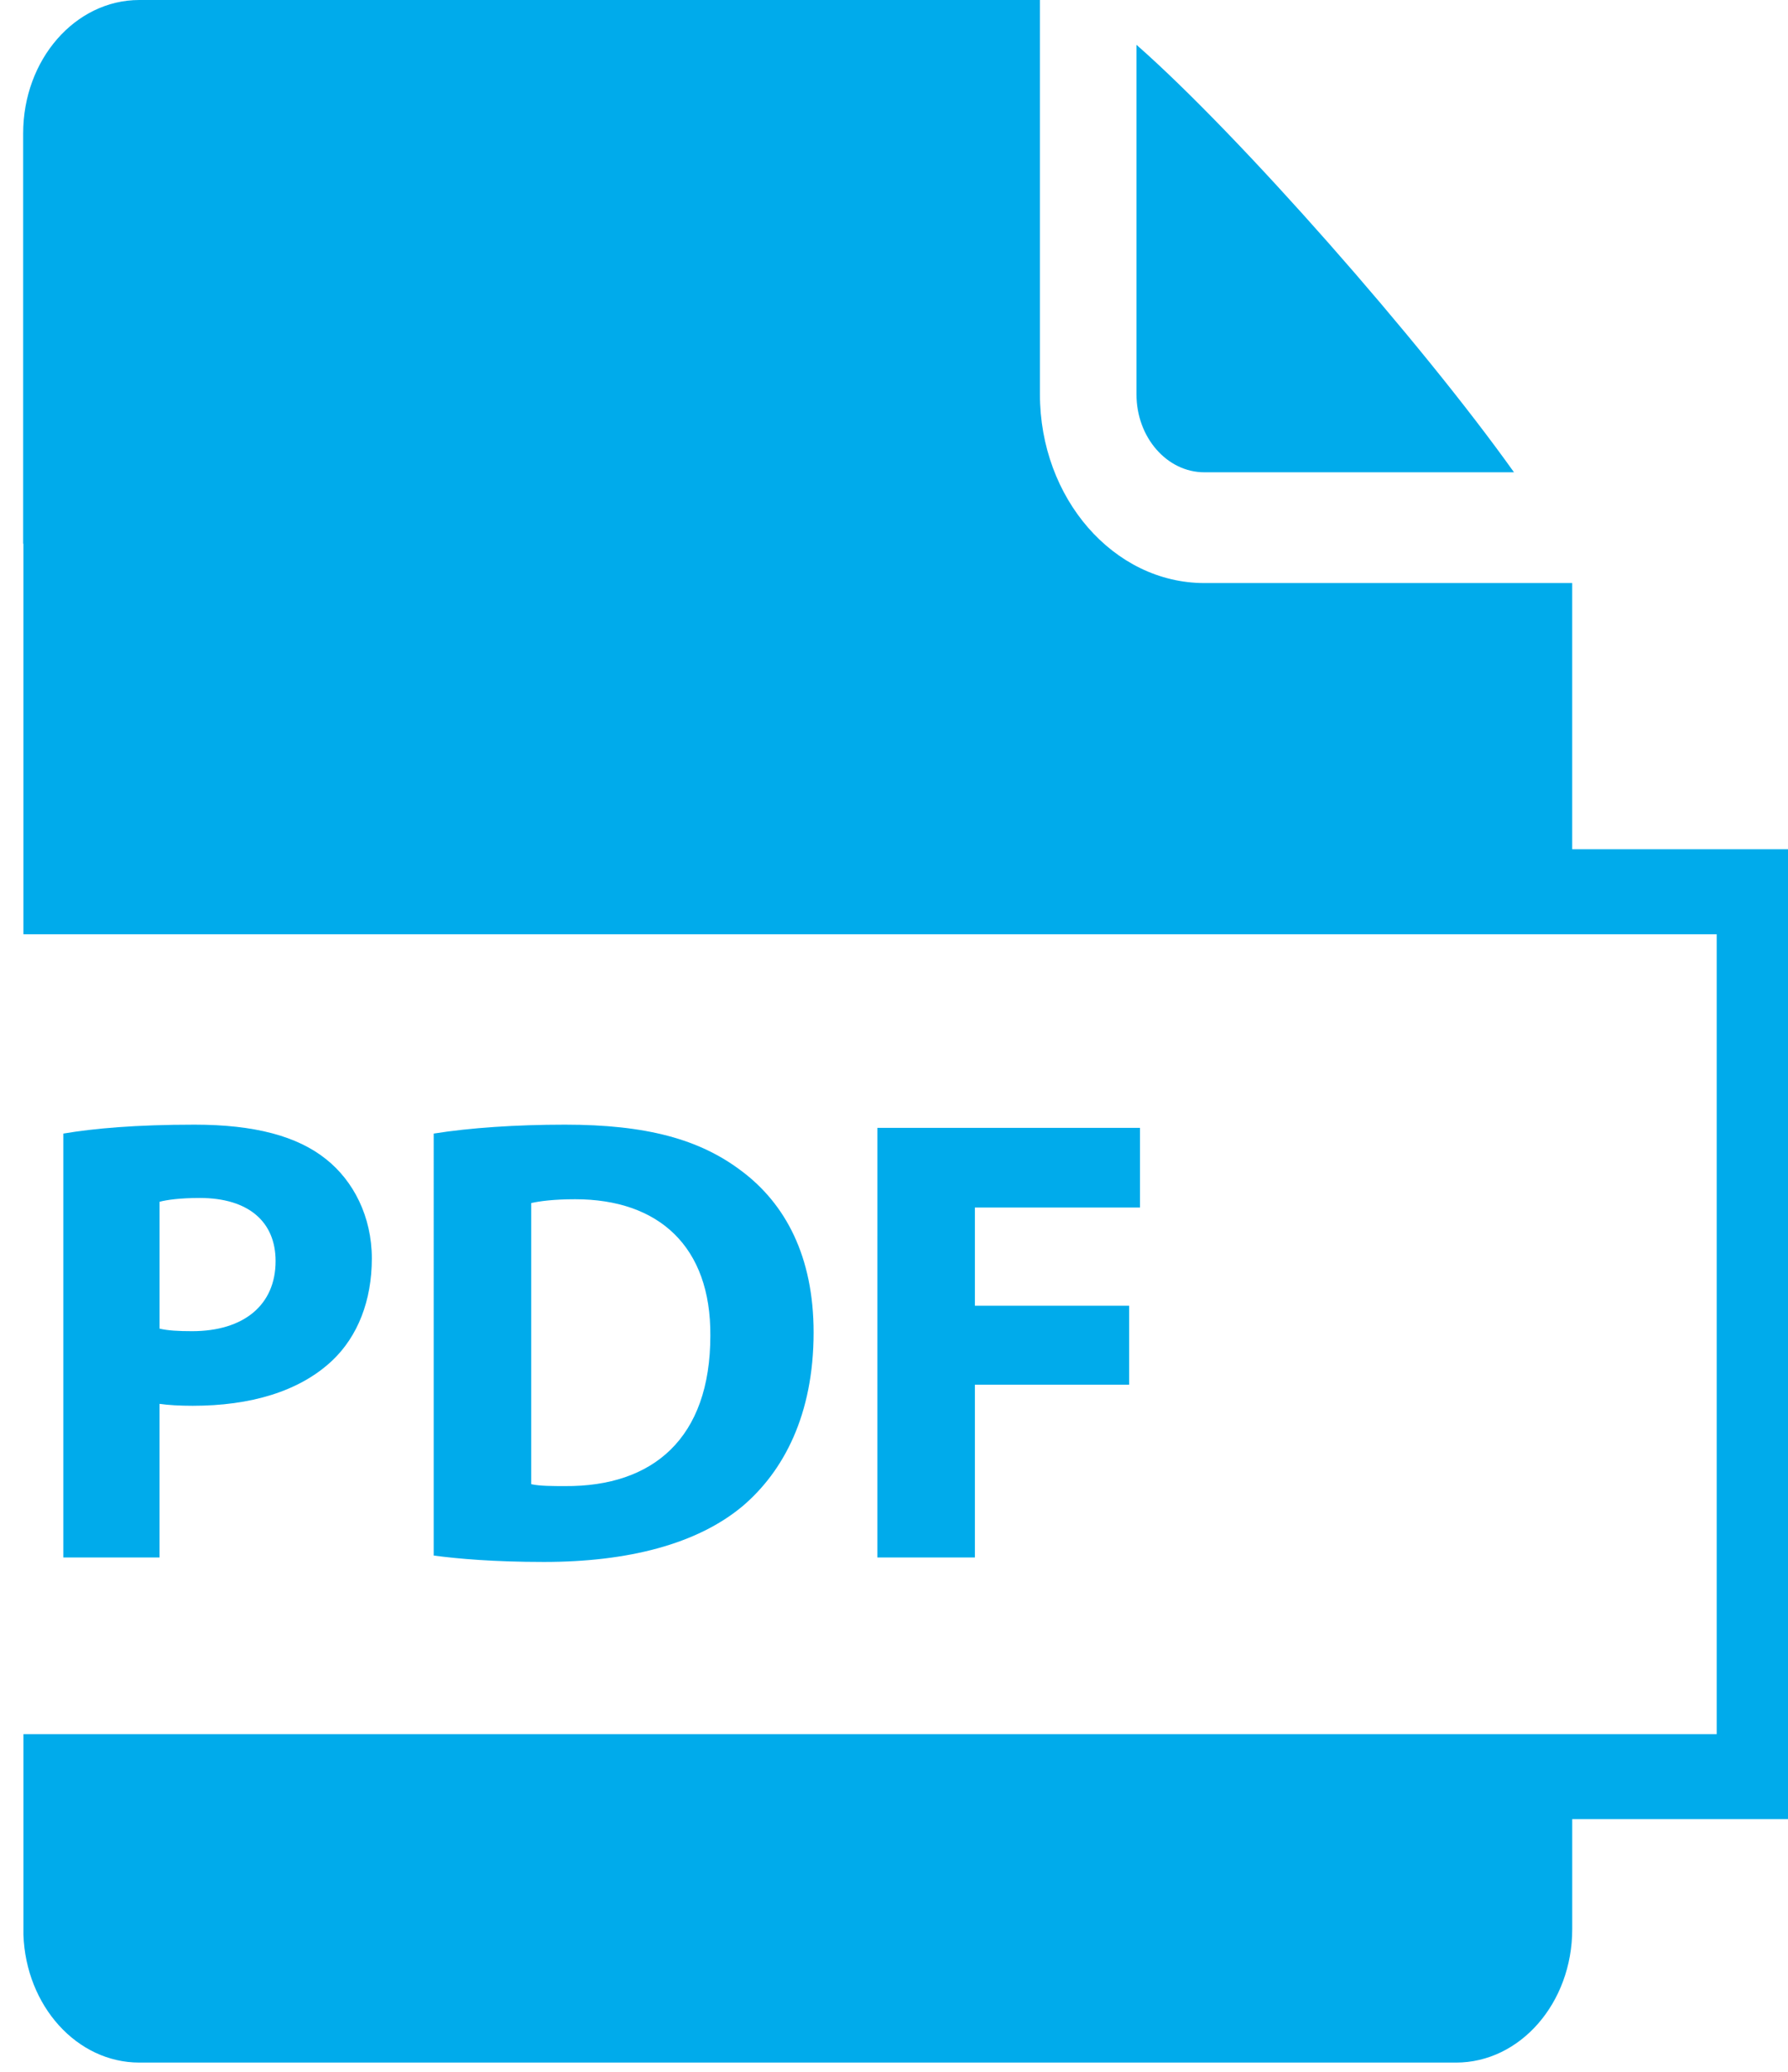
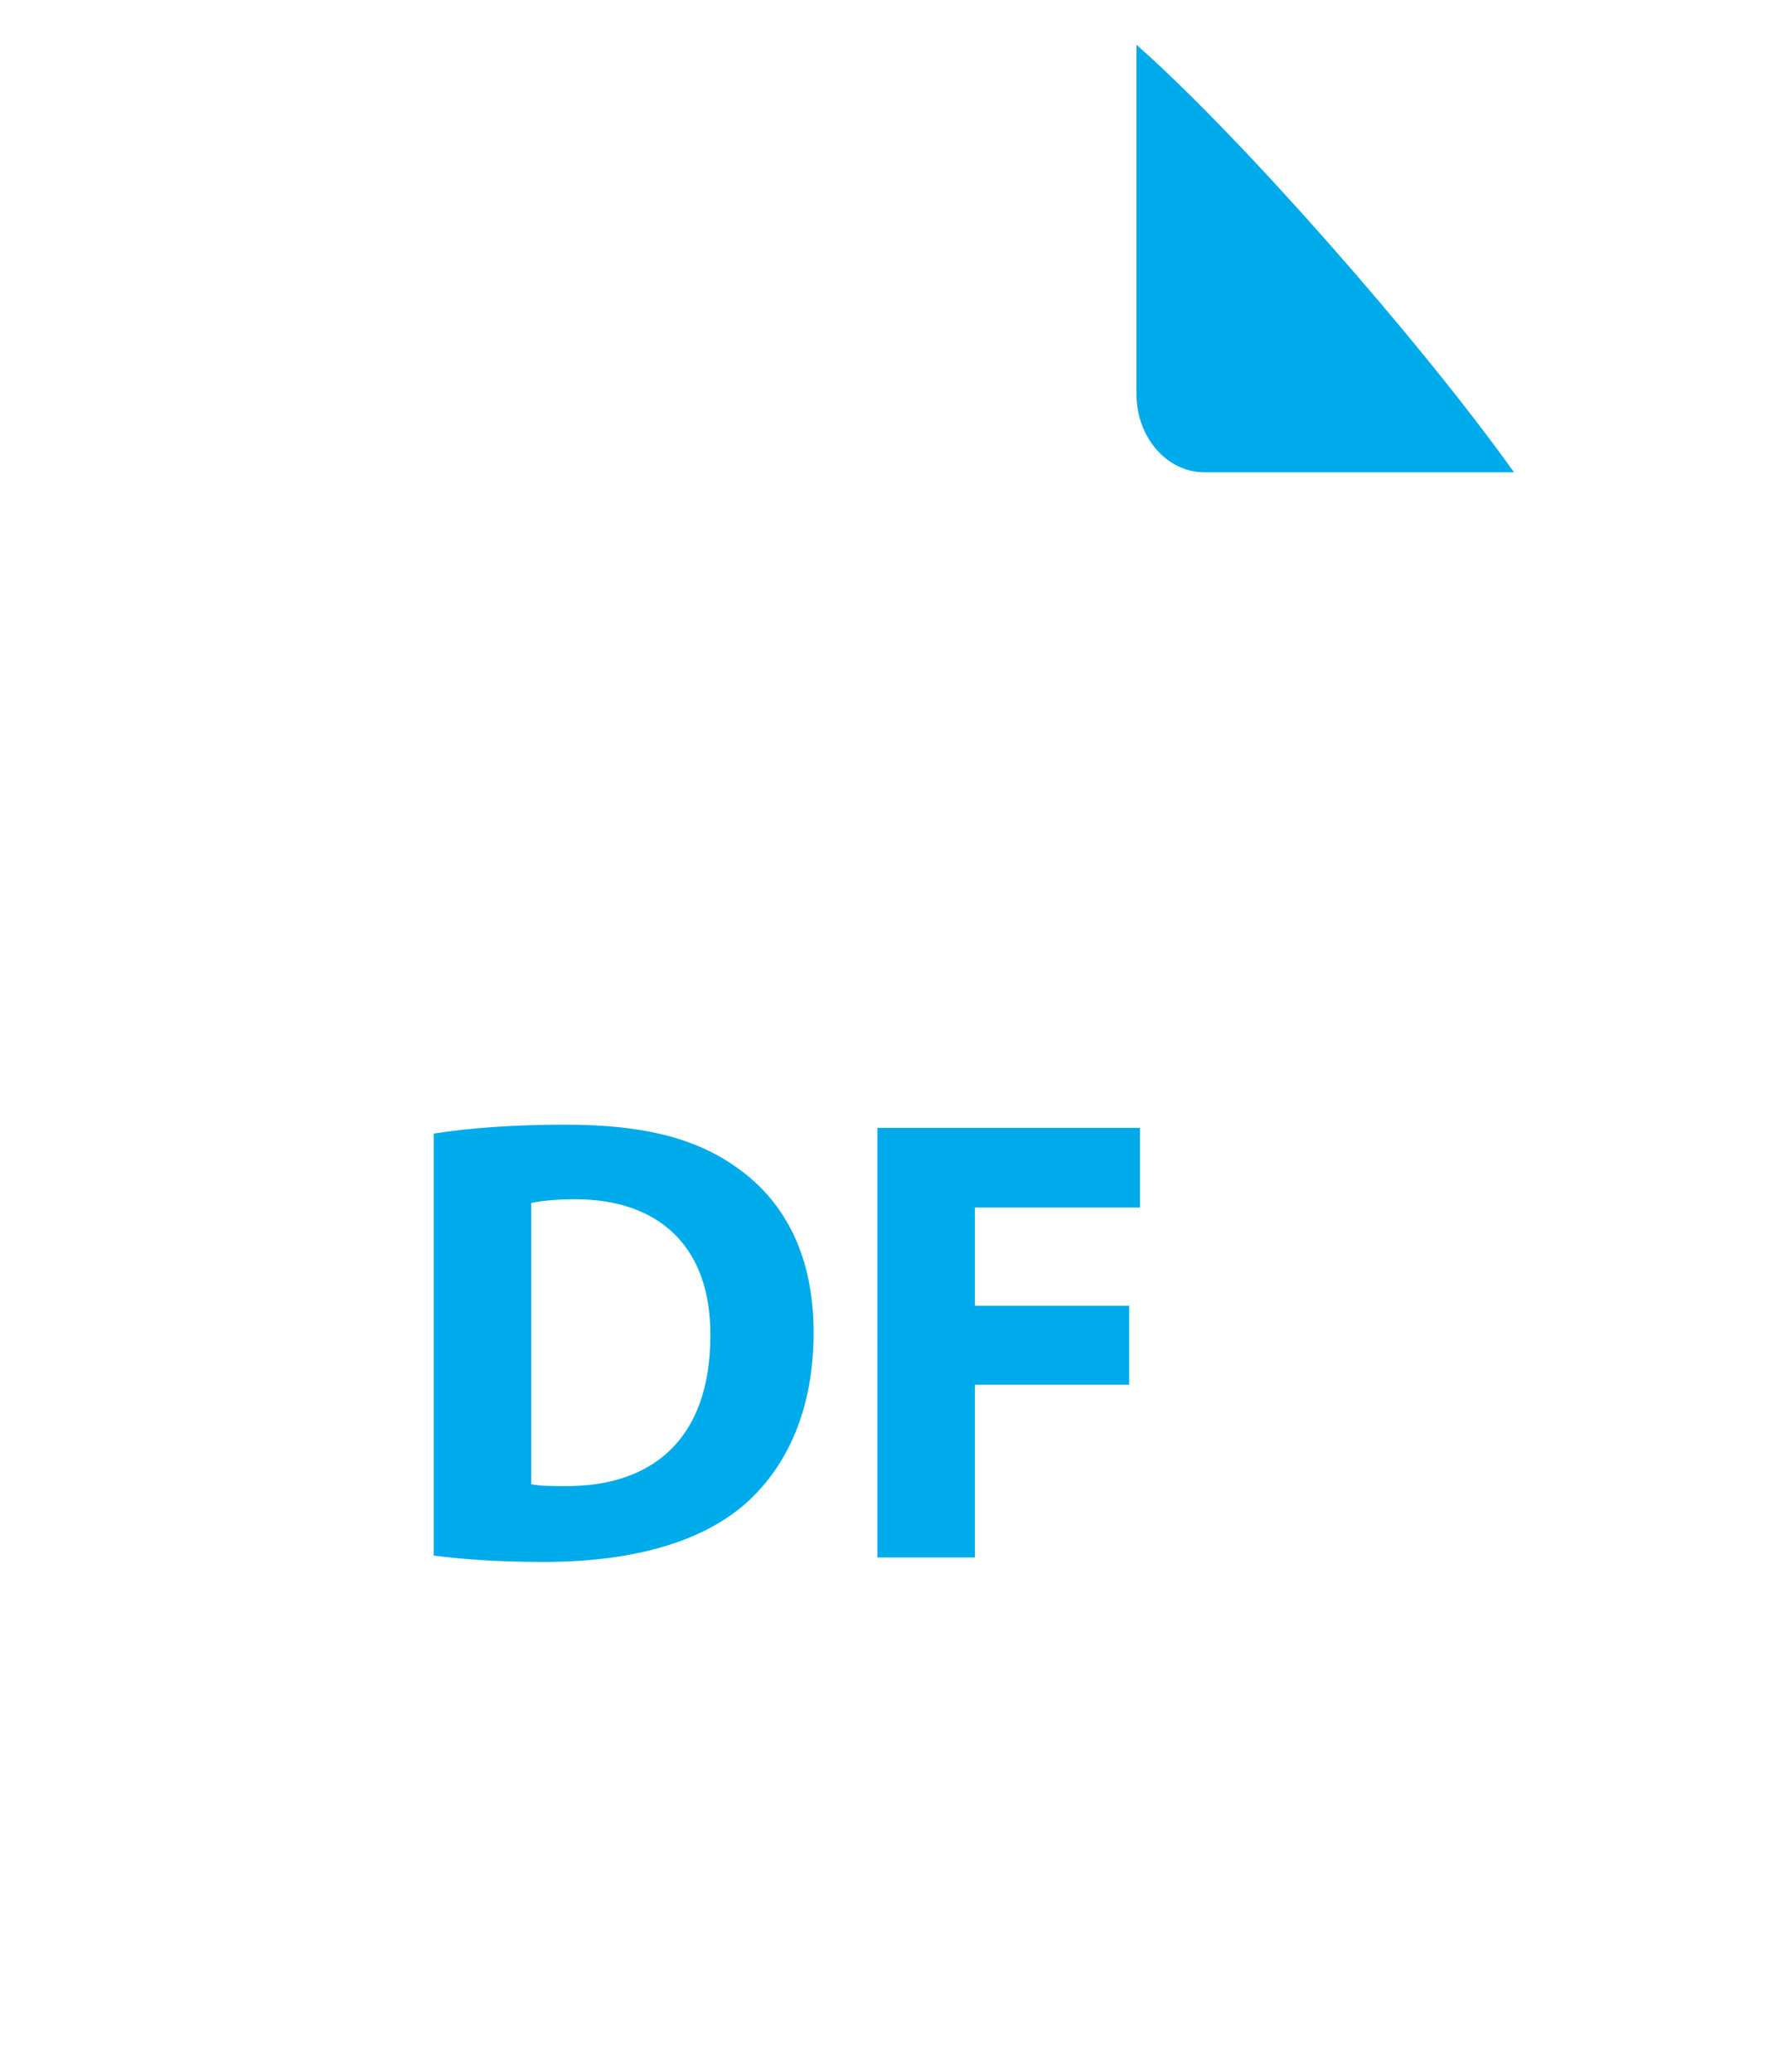
<svg xmlns="http://www.w3.org/2000/svg" fill="#00ABEB" version="1.1" x="0px" y="0px" viewBox="0 0 168.292 195" enable-background="new 0 0 168.292 195" xml:space="preserve">
-   <path d="M5.96,106.693c2.82-0.479,6.78-0.84,12.359-0.84c5.64,0,9.66,1.08,12.359,3.239c2.58,2.04,4.32,5.399,4.32,9.358  c0,3.961-1.32,7.32-3.72,9.601c-3.12,2.94-7.74,4.261-13.14,4.261c-1.2,0-2.28-0.061-3.12-0.181v14.459H5.96V106.693z   M15.02,125.052c0.78,0.181,1.74,0.239,3.06,0.239c4.86,0,7.86-2.459,7.86-6.6c0-3.719-2.58-5.938-7.14-5.938  c-1.86,0-3.12,0.181-3.78,0.358V125.052z" />
  <path d="M40.82,106.693c3.36-0.541,7.74-0.84,12.359-0.84c7.68,0,12.66,1.379,16.561,4.319c4.2,3.118,6.839,8.101,6.839,15.239  c0,7.738-2.82,13.078-6.72,16.379c-4.26,3.539-10.739,5.22-18.659,5.22c-4.74,0-8.1-0.3-10.379-0.601V106.693z M50,139.691  c0.78,0.18,2.04,0.18,3.18,0.18c8.28,0.062,13.68-4.5,13.68-14.158c0.06-8.398-4.86-12.84-12.72-12.84  c-2.04,0-3.36,0.182-4.14,0.359V139.691z" />
  <path d="M82.58,106.152h24.718v7.5H91.759v9.24h14.519v7.439H91.759v16.259h-9.18L82.58,106.152L82.58,106.152z" />
  <path d="M113.36,44.452h29.142c-8.744-12.276-25.854-31.729-35.533-40.235v32.901C106.968,41.162,109.835,44.452,113.36,44.452z" />
-   <path d="M147.98,79.933V54.878h-34.62c-8.532,0-15.478-7.967-15.478-17.76V0H13.115C7.075,0,2.18,5.617,2.18,12.549v38.624h0.023  v36.759h159.378v75.286H2.204v18.887c0.24,6.686,5.025,12.025,10.912,12.025h123.932c6.039,0,10.934-5.619,10.934-12.549v-10.363  h21.602V79.933H147.98z" />
</svg>